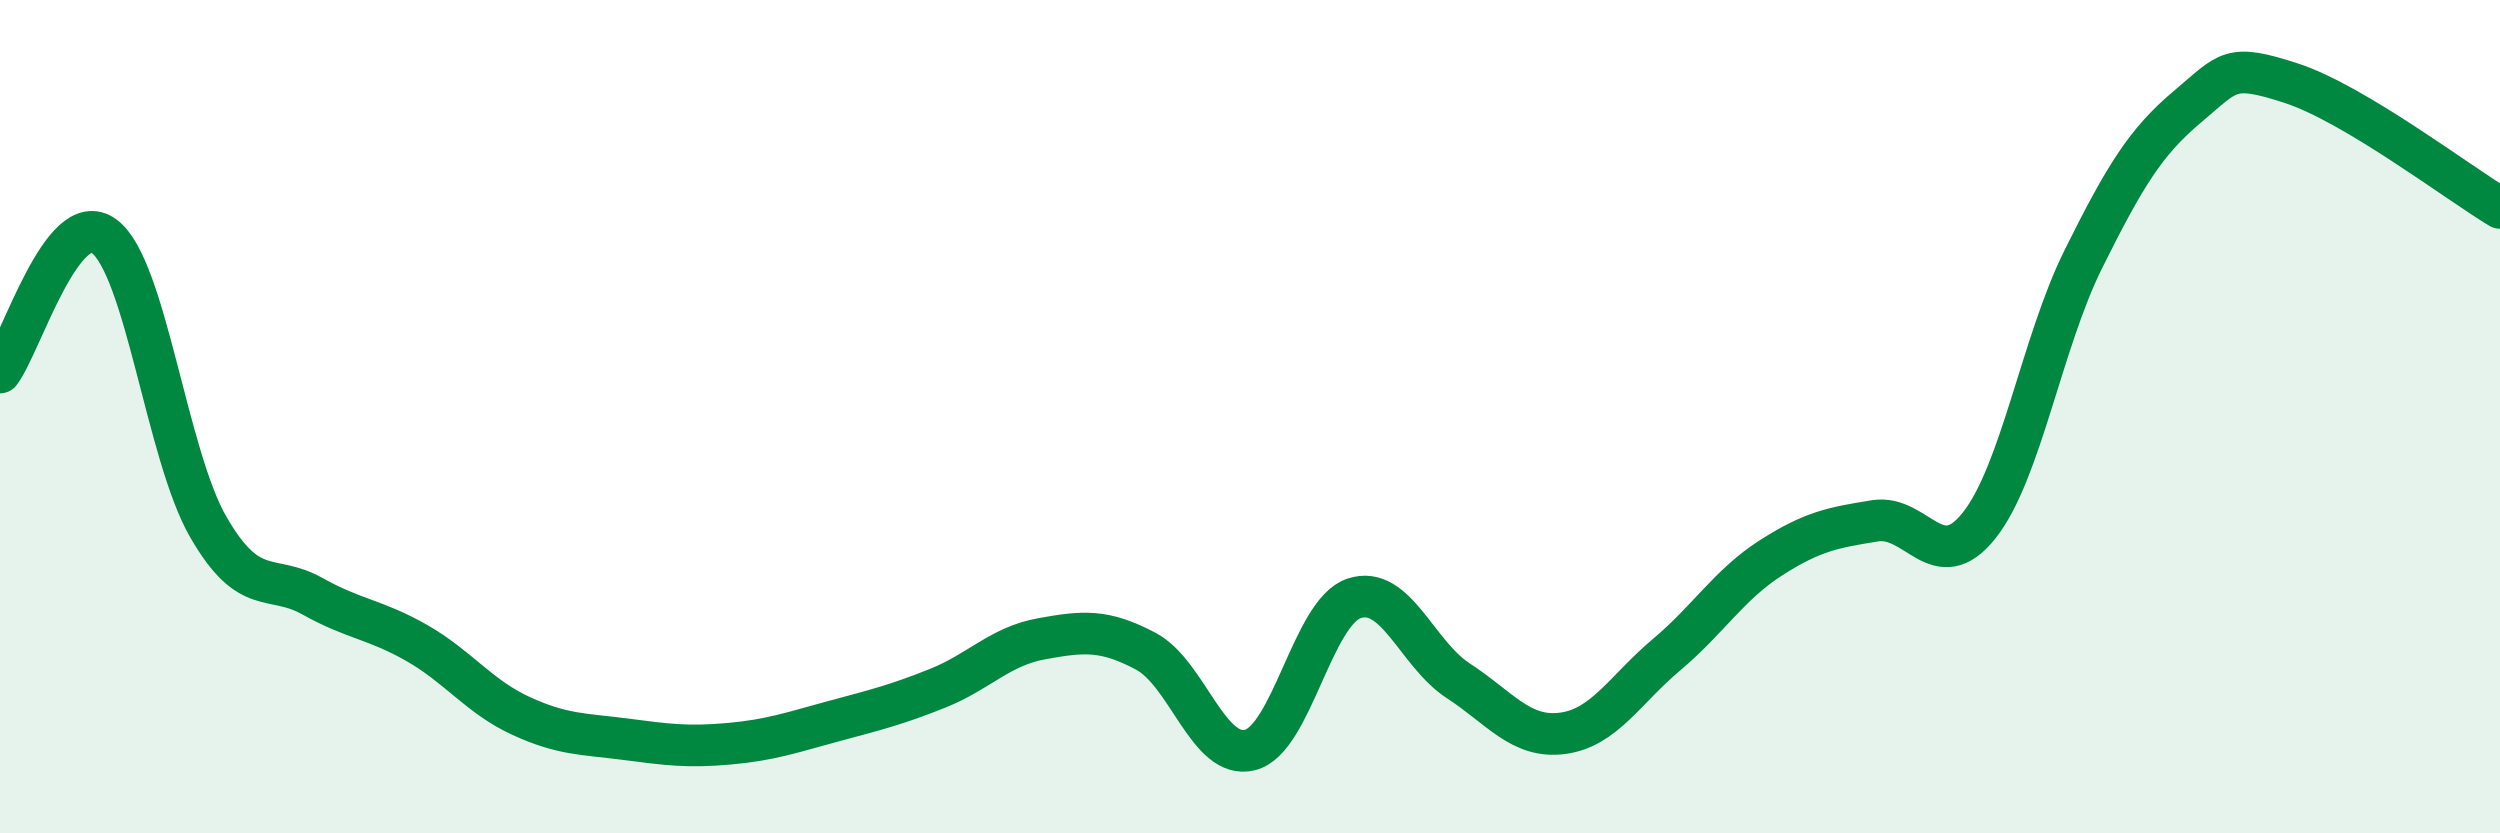
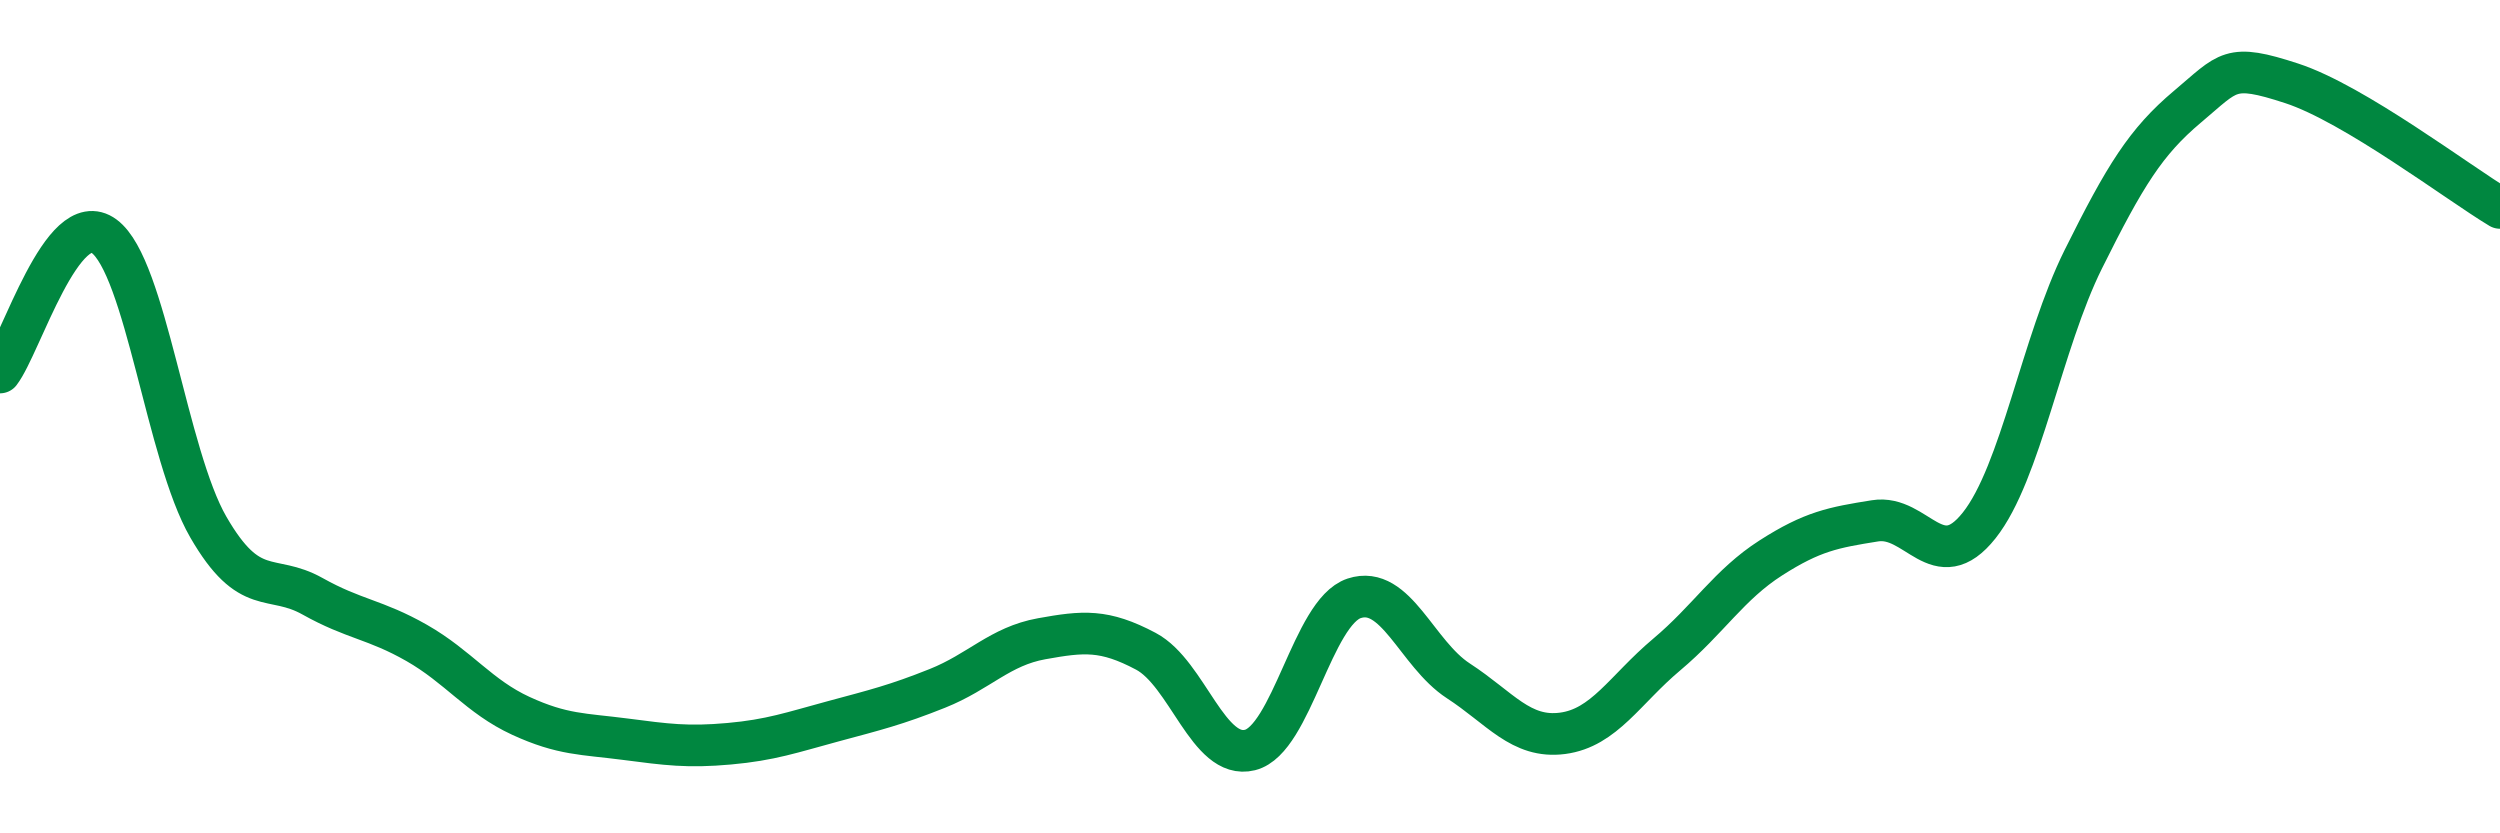
<svg xmlns="http://www.w3.org/2000/svg" width="60" height="20" viewBox="0 0 60 20">
-   <path d="M 0,8.94 C 0.5,8.29 1.5,4.93 2.5,5.67 C 3.5,6.41 4,10.92 5,12.65 C 6,14.38 6.5,13.75 7.5,14.31 C 8.5,14.87 9,14.86 10,15.43 C 11,16 11.5,16.72 12.5,17.18 C 13.5,17.64 14,17.61 15,17.74 C 16,17.87 16.5,17.94 17.5,17.85 C 18.5,17.76 19,17.58 20,17.31 C 21,17.04 21.5,16.92 22.5,16.52 C 23.5,16.12 24,15.51 25,15.33 C 26,15.15 26.5,15.1 27.5,15.63 C 28.5,16.16 29,18.25 30,18 C 31,17.75 31.5,14.69 32.5,14.36 C 33.5,14.03 34,15.69 35,16.34 C 36,16.99 36.5,17.73 37.5,17.6 C 38.5,17.47 39,16.55 40,15.71 C 41,14.87 41.5,14.03 42.5,13.39 C 43.5,12.75 44,12.66 45,12.5 C 46,12.34 46.5,13.87 47.5,12.61 C 48.5,11.35 49,8.23 50,6.22 C 51,4.21 51.5,3.4 52.5,2.56 C 53.5,1.72 53.5,1.51 55,2 C 56.5,2.49 59,4.39 60,4.99L60 20L0 20Z" fill="#008740" opacity="0.1" stroke-linecap="round" stroke-linejoin="round" />
  <path d="M 0,8.94 C 0.5,8.29 1.5,4.93 2.5,5.67 C 3.5,6.41 4,10.92 5,12.65 C 6,14.38 6.5,13.75 7.5,14.31 C 8.5,14.87 9,14.86 10,15.43 C 11,16 11.5,16.72 12.5,17.18 C 13.5,17.64 14,17.61 15,17.74 C 16,17.87 16.5,17.94 17.5,17.85 C 18.5,17.76 19,17.58 20,17.31 C 21,17.04 21.5,16.92 22.5,16.52 C 23.5,16.12 24,15.51 25,15.33 C 26,15.15 26.5,15.1 27.5,15.63 C 28.5,16.16 29,18.25 30,18 C 31,17.75 31.5,14.69 32.5,14.36 C 33.5,14.03 34,15.69 35,16.34 C 36,16.99 36.5,17.73 37.5,17.6 C 38.5,17.47 39,16.55 40,15.71 C 41,14.87 41.5,14.03 42.5,13.39 C 43.5,12.75 44,12.66 45,12.5 C 46,12.34 46.5,13.87 47.5,12.61 C 48.5,11.35 49,8.23 50,6.22 C 51,4.21 51.5,3.4 52.5,2.56 C 53.5,1.72 53.5,1.51 55,2 C 56.5,2.49 59,4.39 60,4.99" stroke="#008740" stroke-width="1" fill="none" stroke-linecap="round" stroke-linejoin="round" />
</svg>